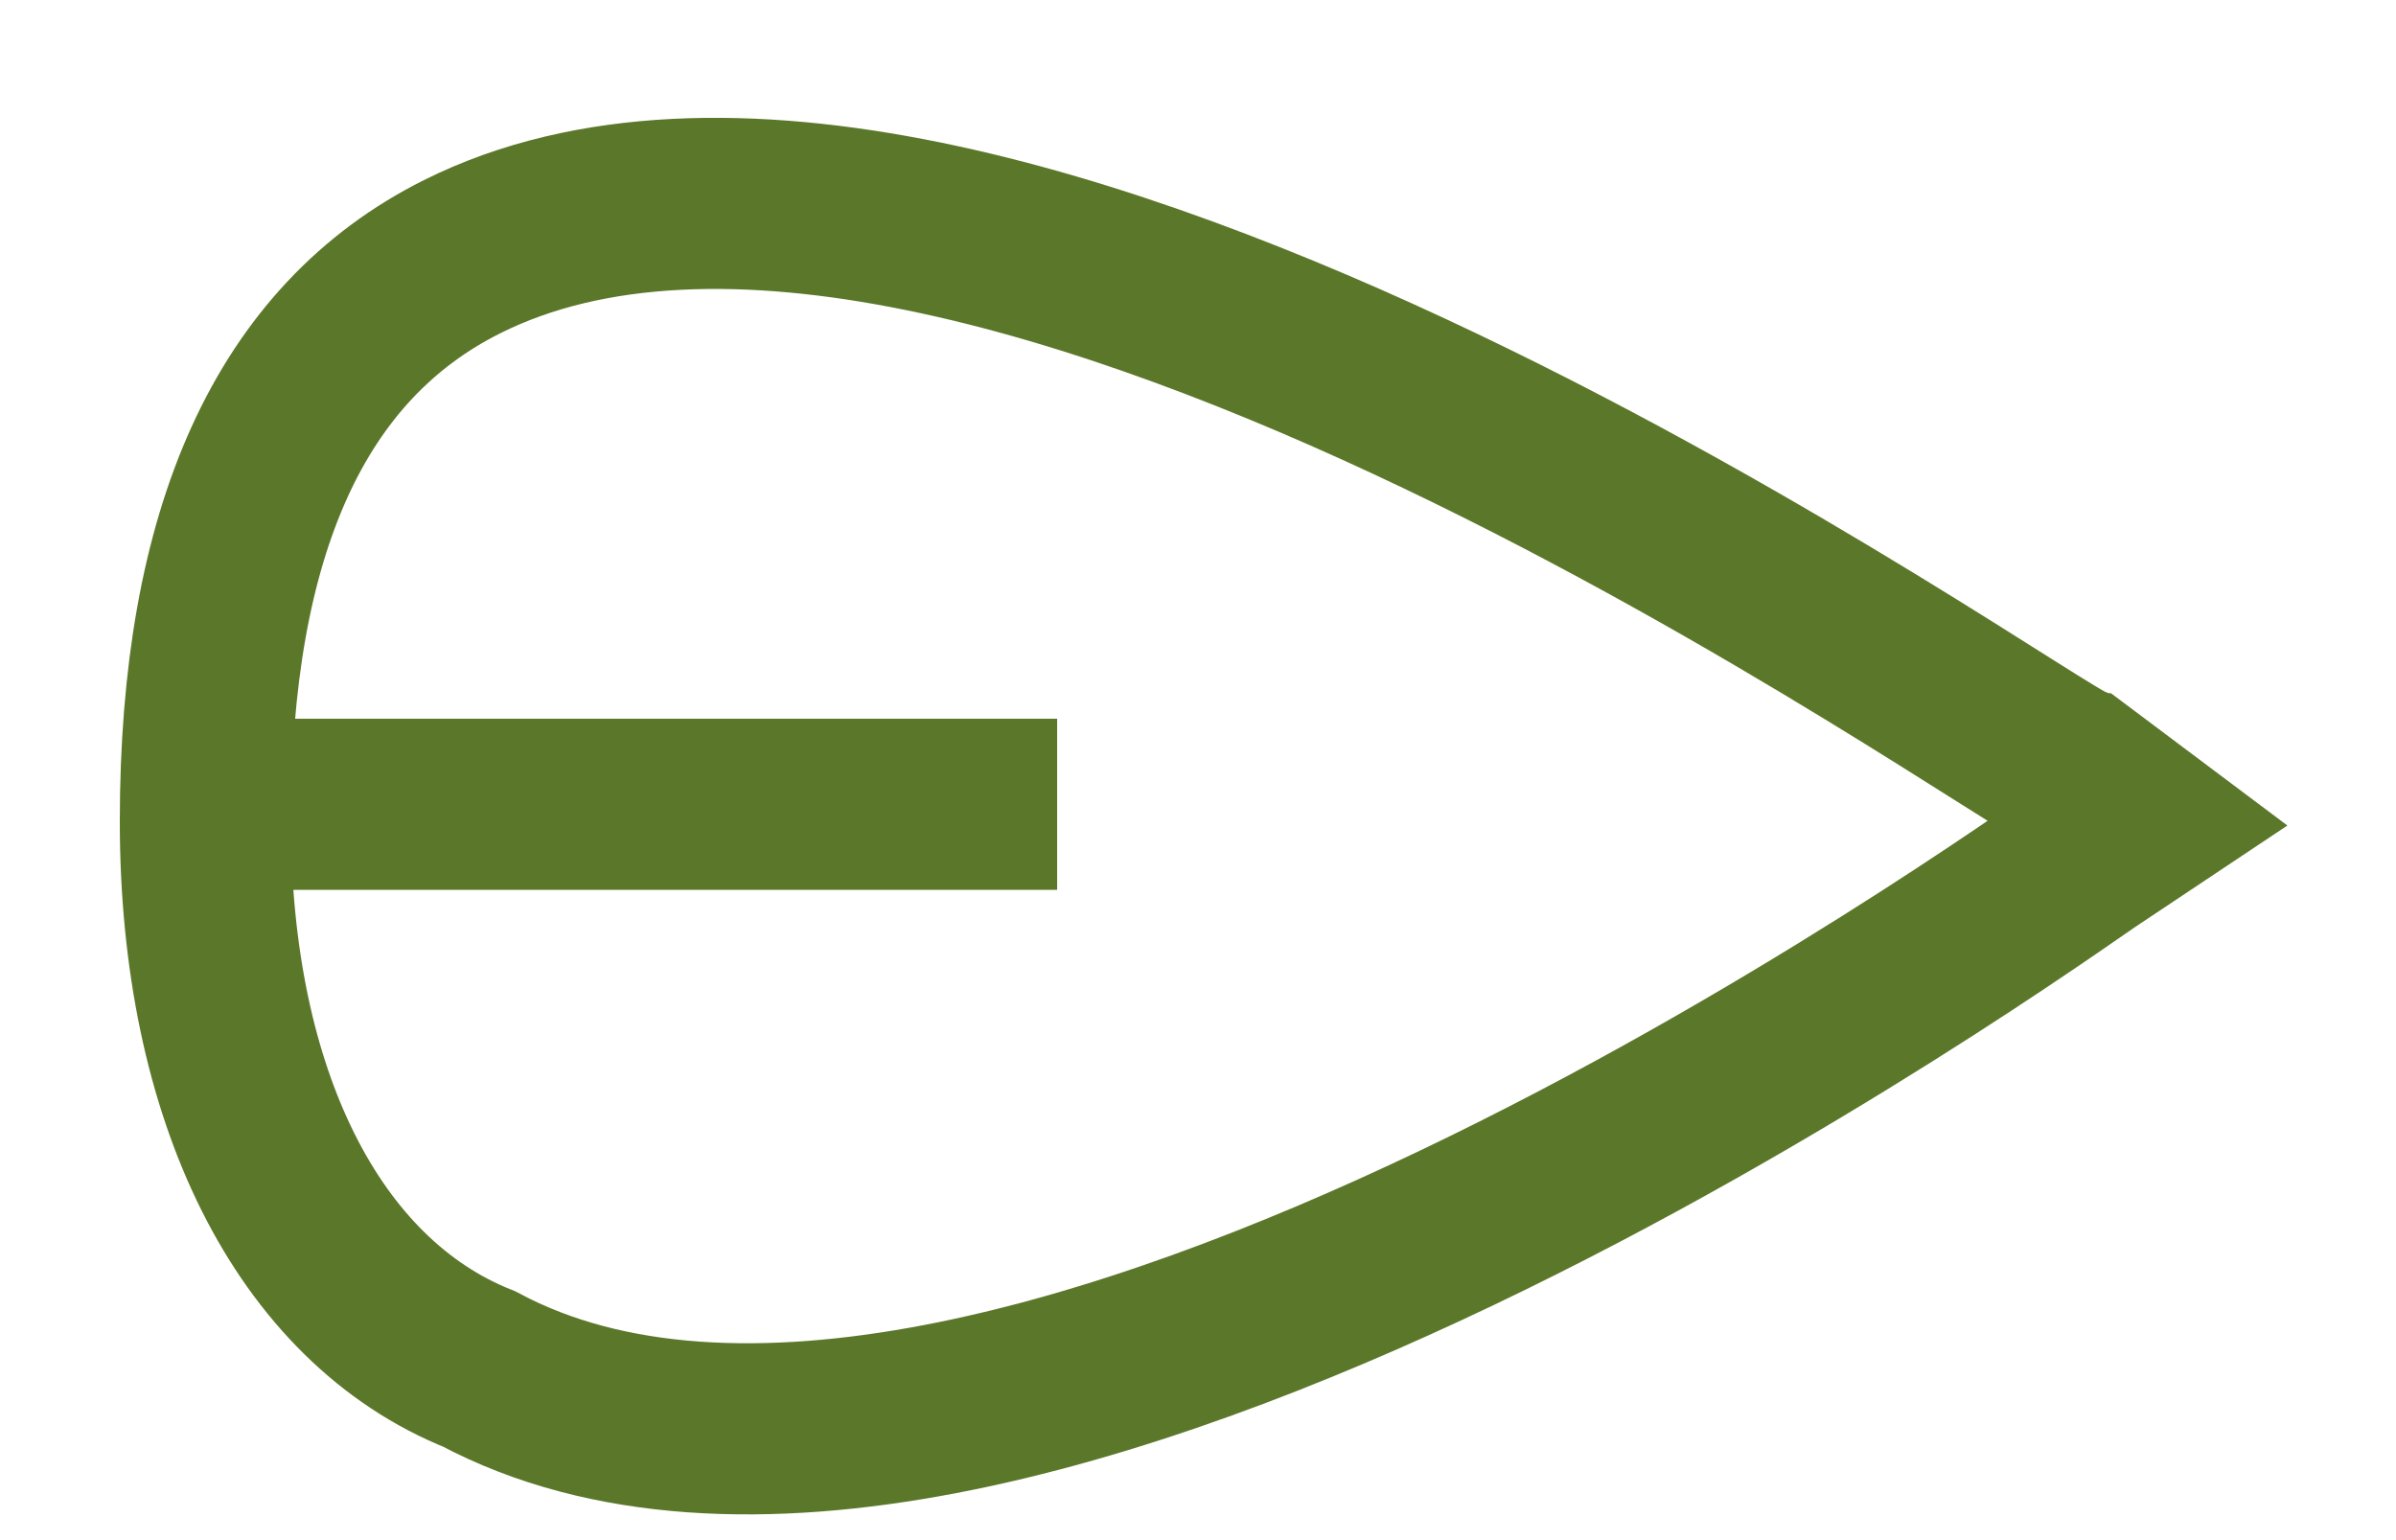
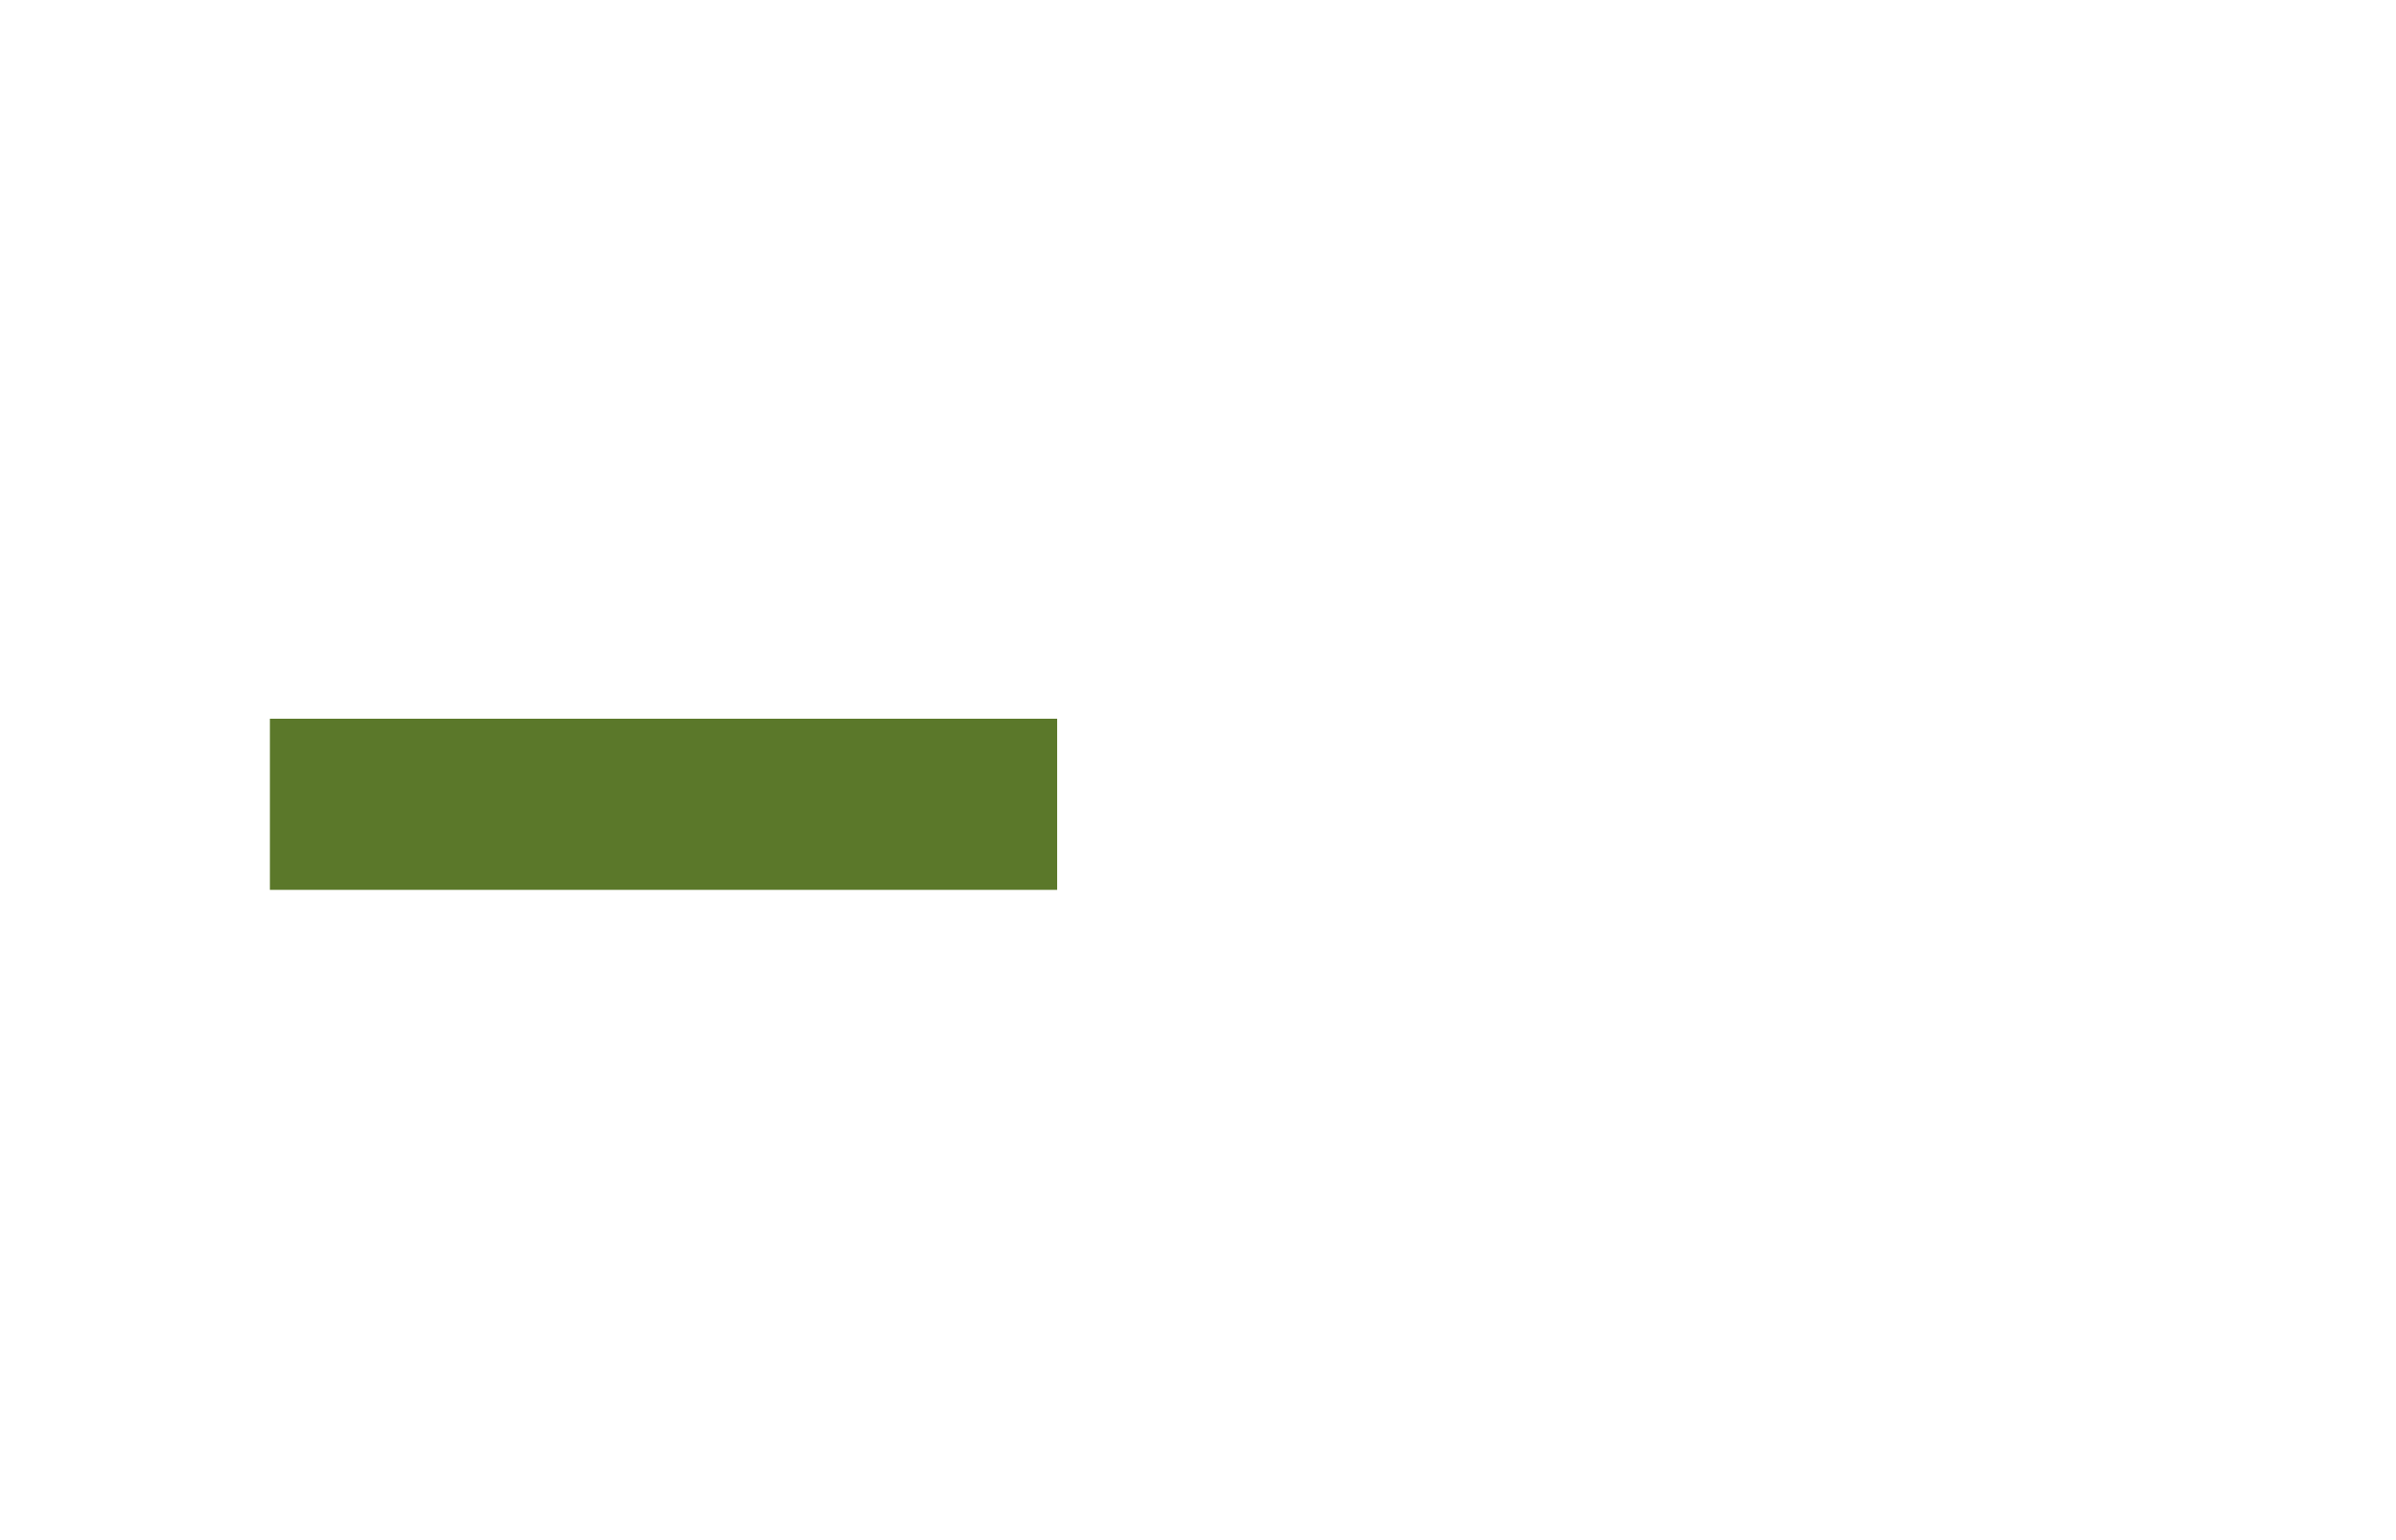
<svg xmlns="http://www.w3.org/2000/svg" id="Слой_1" x="0px" y="0px" viewBox="0 0 14 9" style="enable-background:new 0 0 14 9;" xml:space="preserve">
  <style type="text/css"> .st0{fill:none;stroke:#5B782A;stroke-miterlimit:10;} .st1{fill:#5B782A;} </style>
  <g>
-     <path class="st0" d="M1.2,4.8c0-1.7,0.5-2.8,1.5-3.3c3-1.5,9.1,2.9,9.4,3l0.4,0.3L12.2,5c-0.3,0.2-6.4,4.6-9.4,3 C1.8,7.6,1.2,6.4,1.2,4.8z" />
    <rect x="1.6" y="4.3" transform="matrix(-1 -1.224647e-16 1.224647e-16 -1 7.777 9.5)" class="st1" width="4.6" height="1" />
  </g>
</svg>